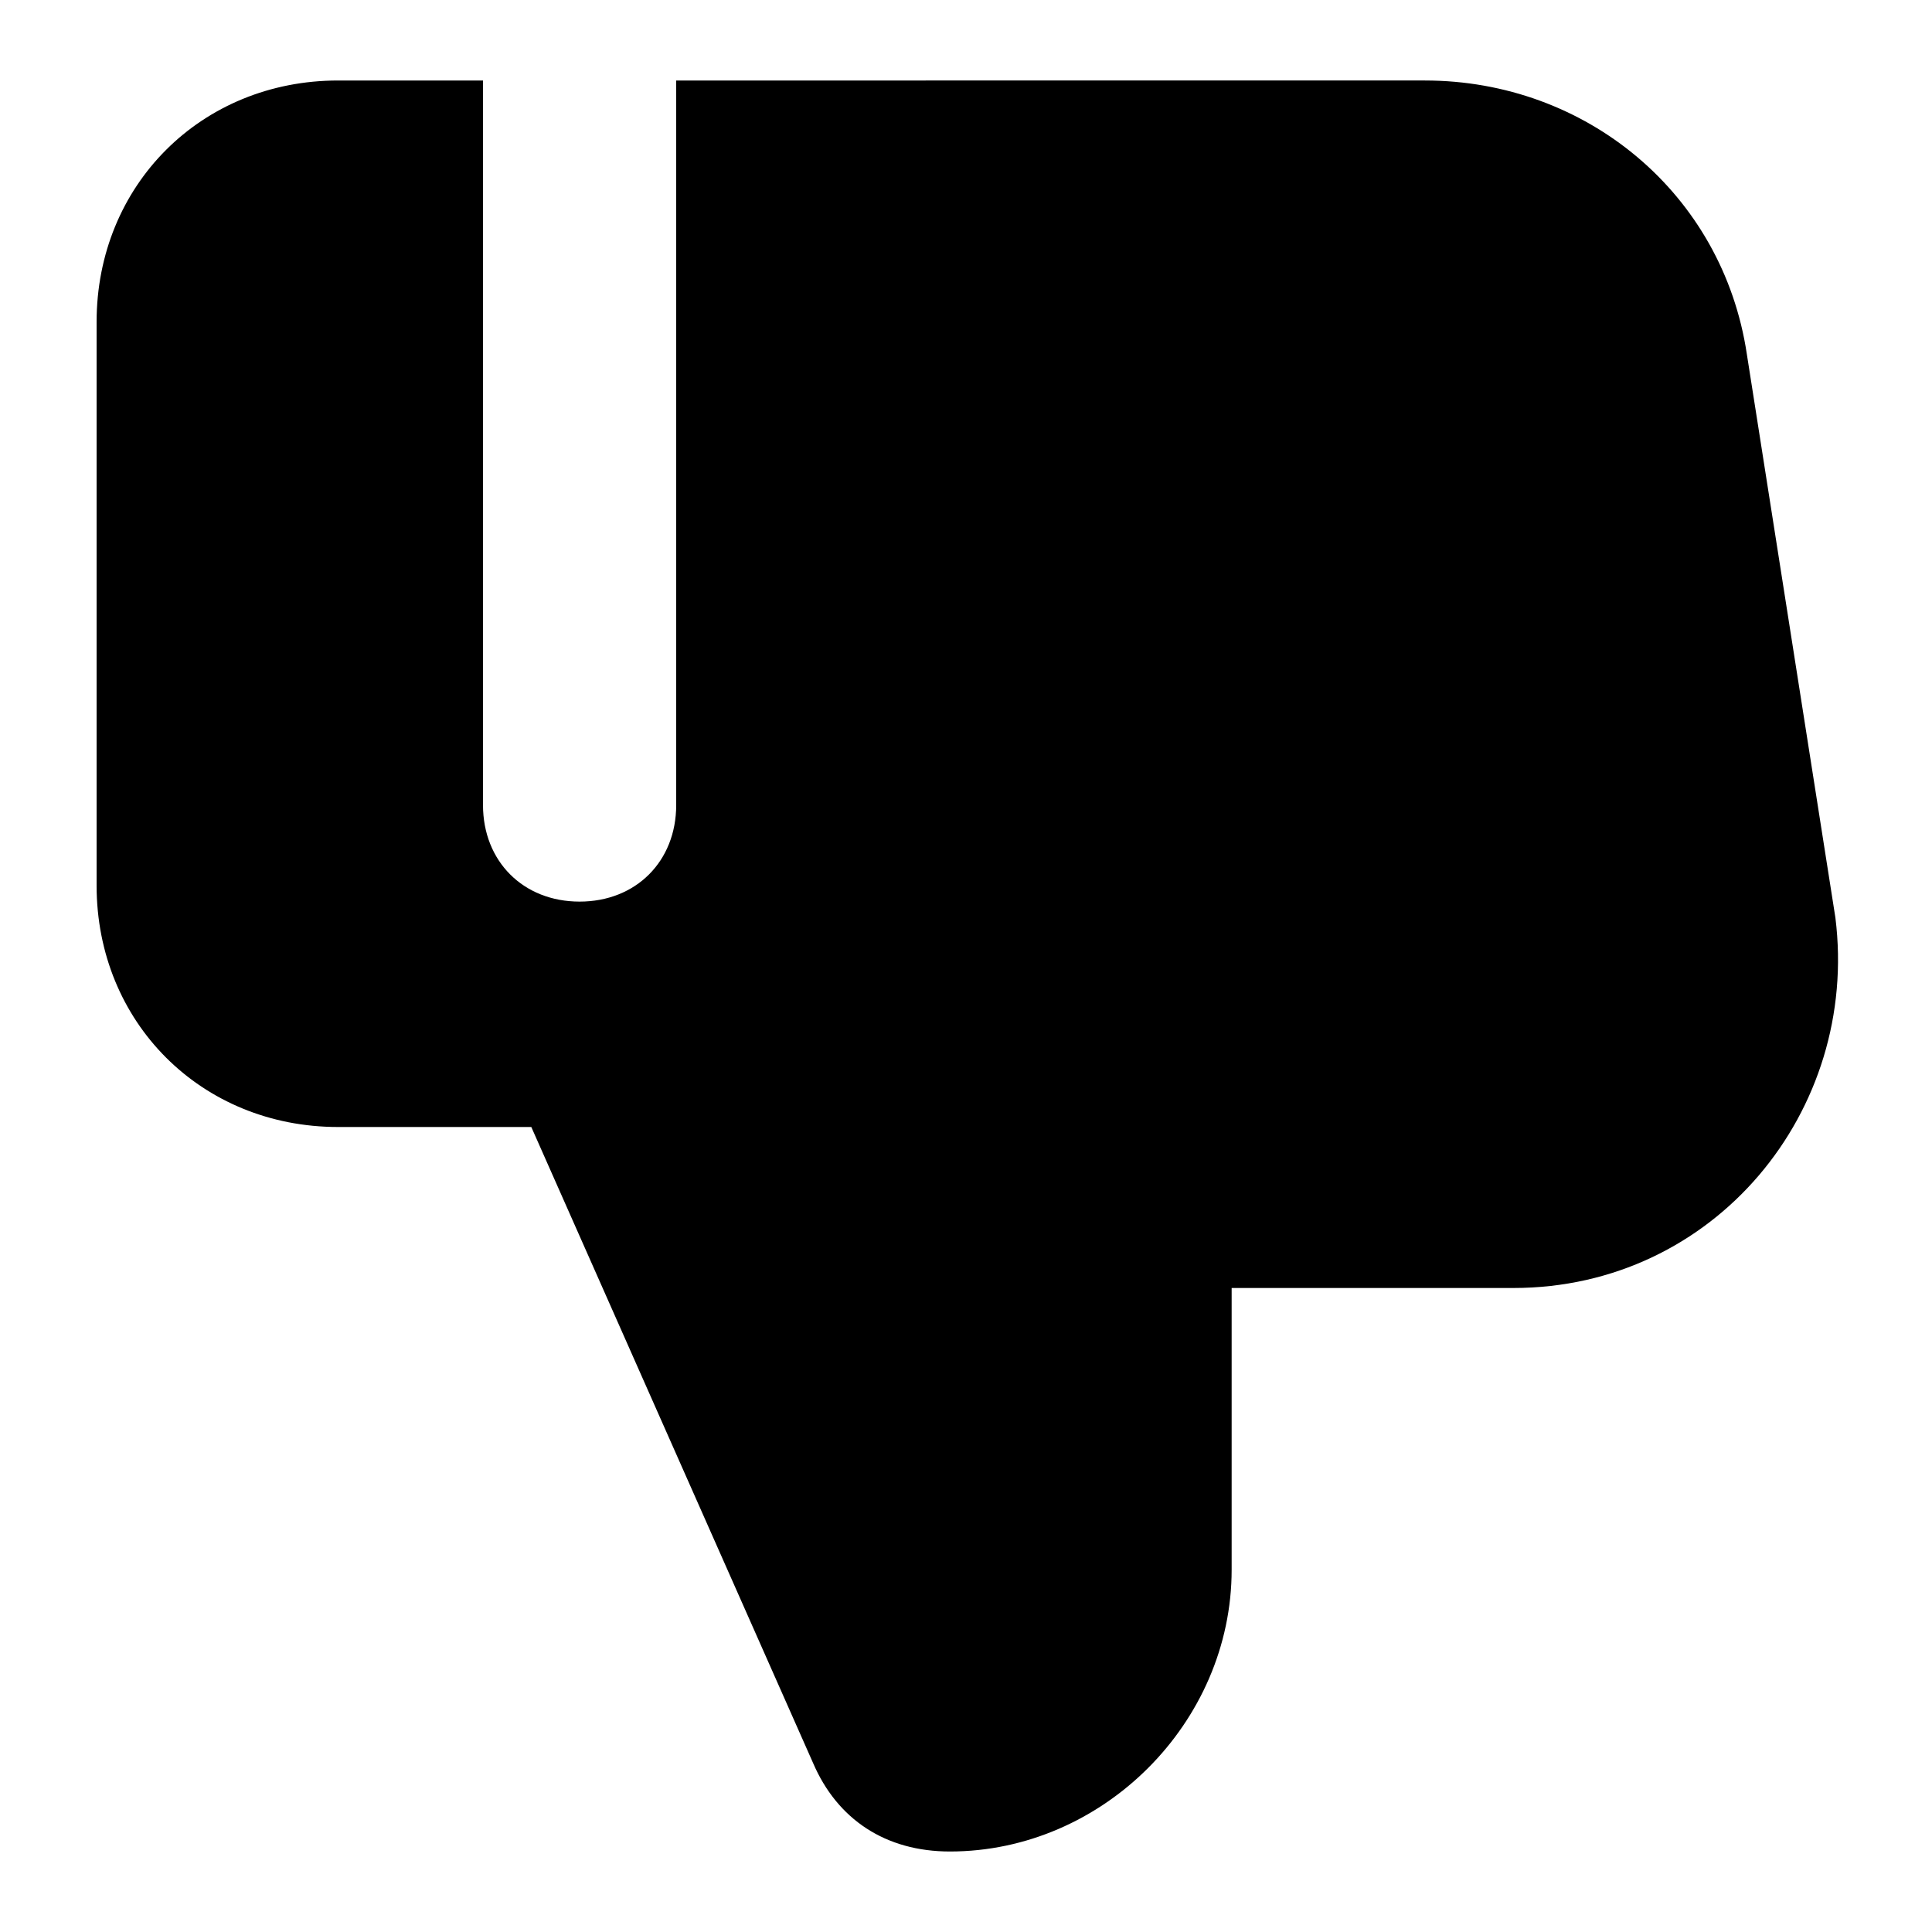
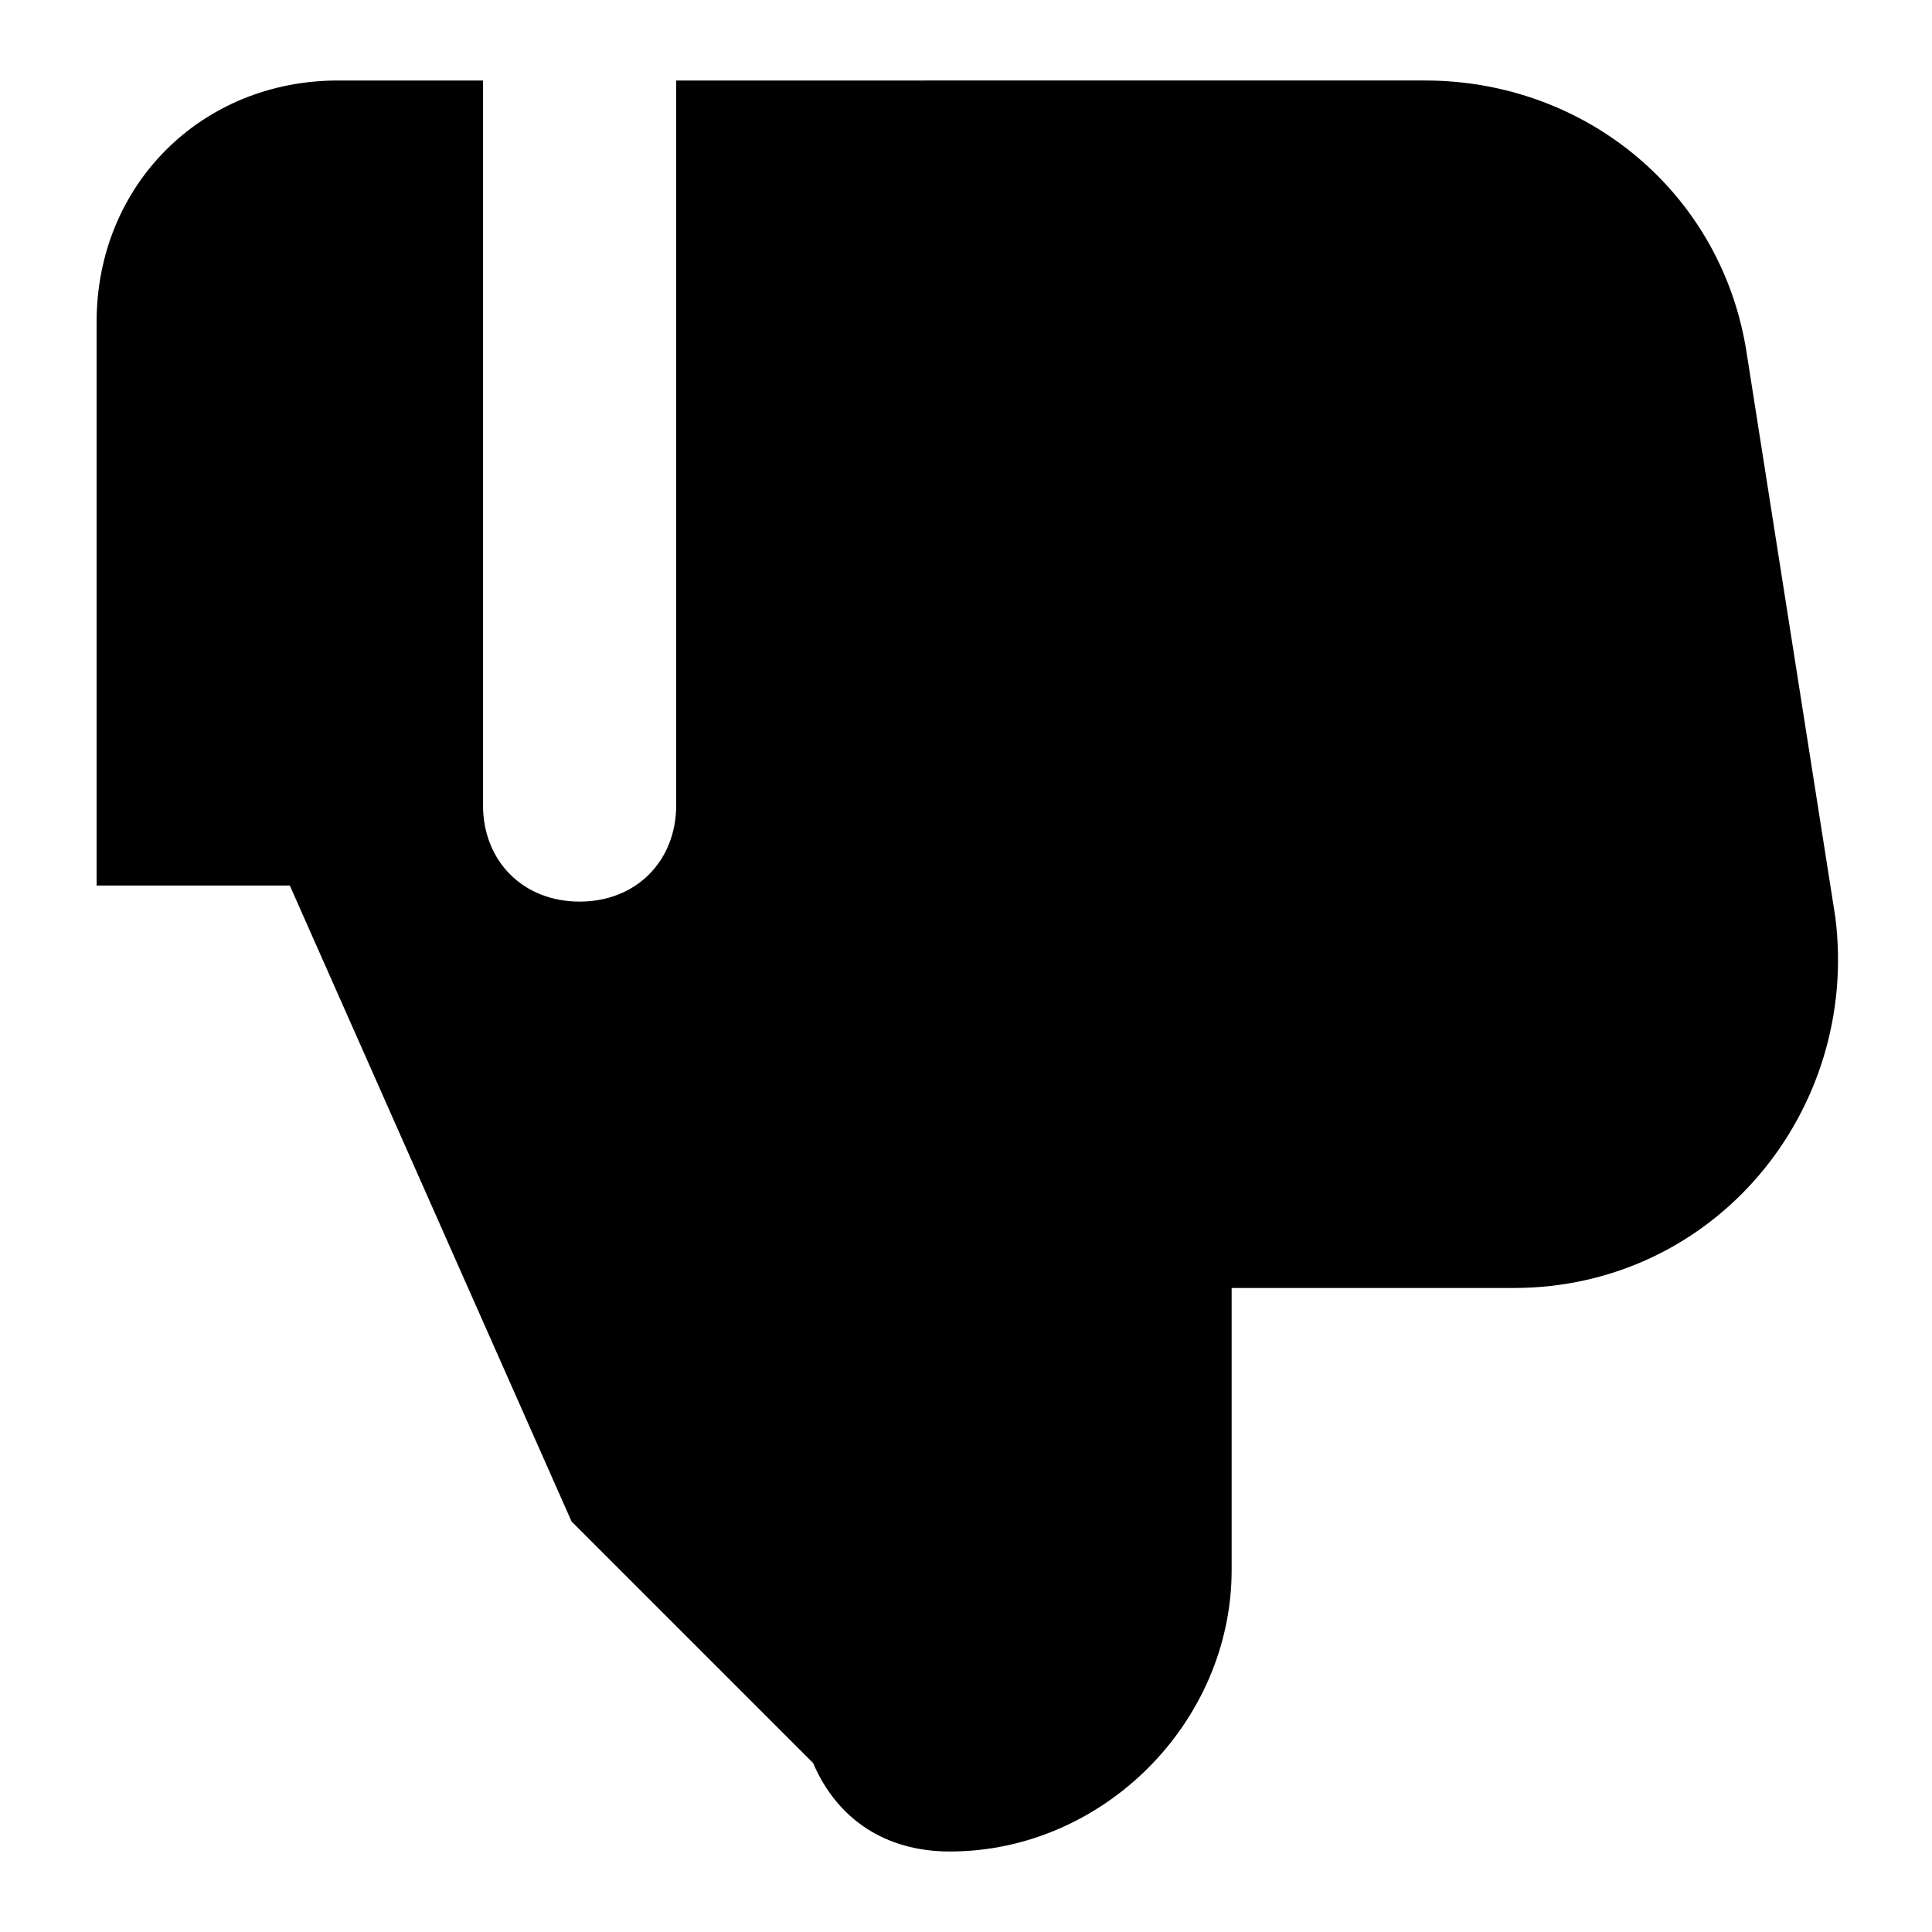
<svg viewBox="0 0 24 24">
-   <path d="M10.1 21.9c.3.7.9 1.1 1.7 1.1 1.9 0 3.5-1.6 3.5-3.5V16h3.5c2.5 0 4.3-2.2 4-4.6l-1.1-7c-.3-2-2-3.4-4-3.4H8.4v9c0 .7-.5 1.2-1.2 1.2S6 10.7 6 10V1H4.2c-1.7 0-3 1.3-3 3v7c0 1.7 1.3 3 3 3h2.4l3.5 7.9z" />
+   <path d="M10.1 21.9c.3.7.9 1.1 1.7 1.1 1.9 0 3.5-1.6 3.5-3.5V16h3.5c2.5 0 4.3-2.2 4-4.6l-1.1-7c-.3-2-2-3.4-4-3.4H8.4v9c0 .7-.5 1.2-1.2 1.2S6 10.7 6 10V1H4.2c-1.7 0-3 1.3-3 3v7h2.4l3.5 7.9z" />
</svg>